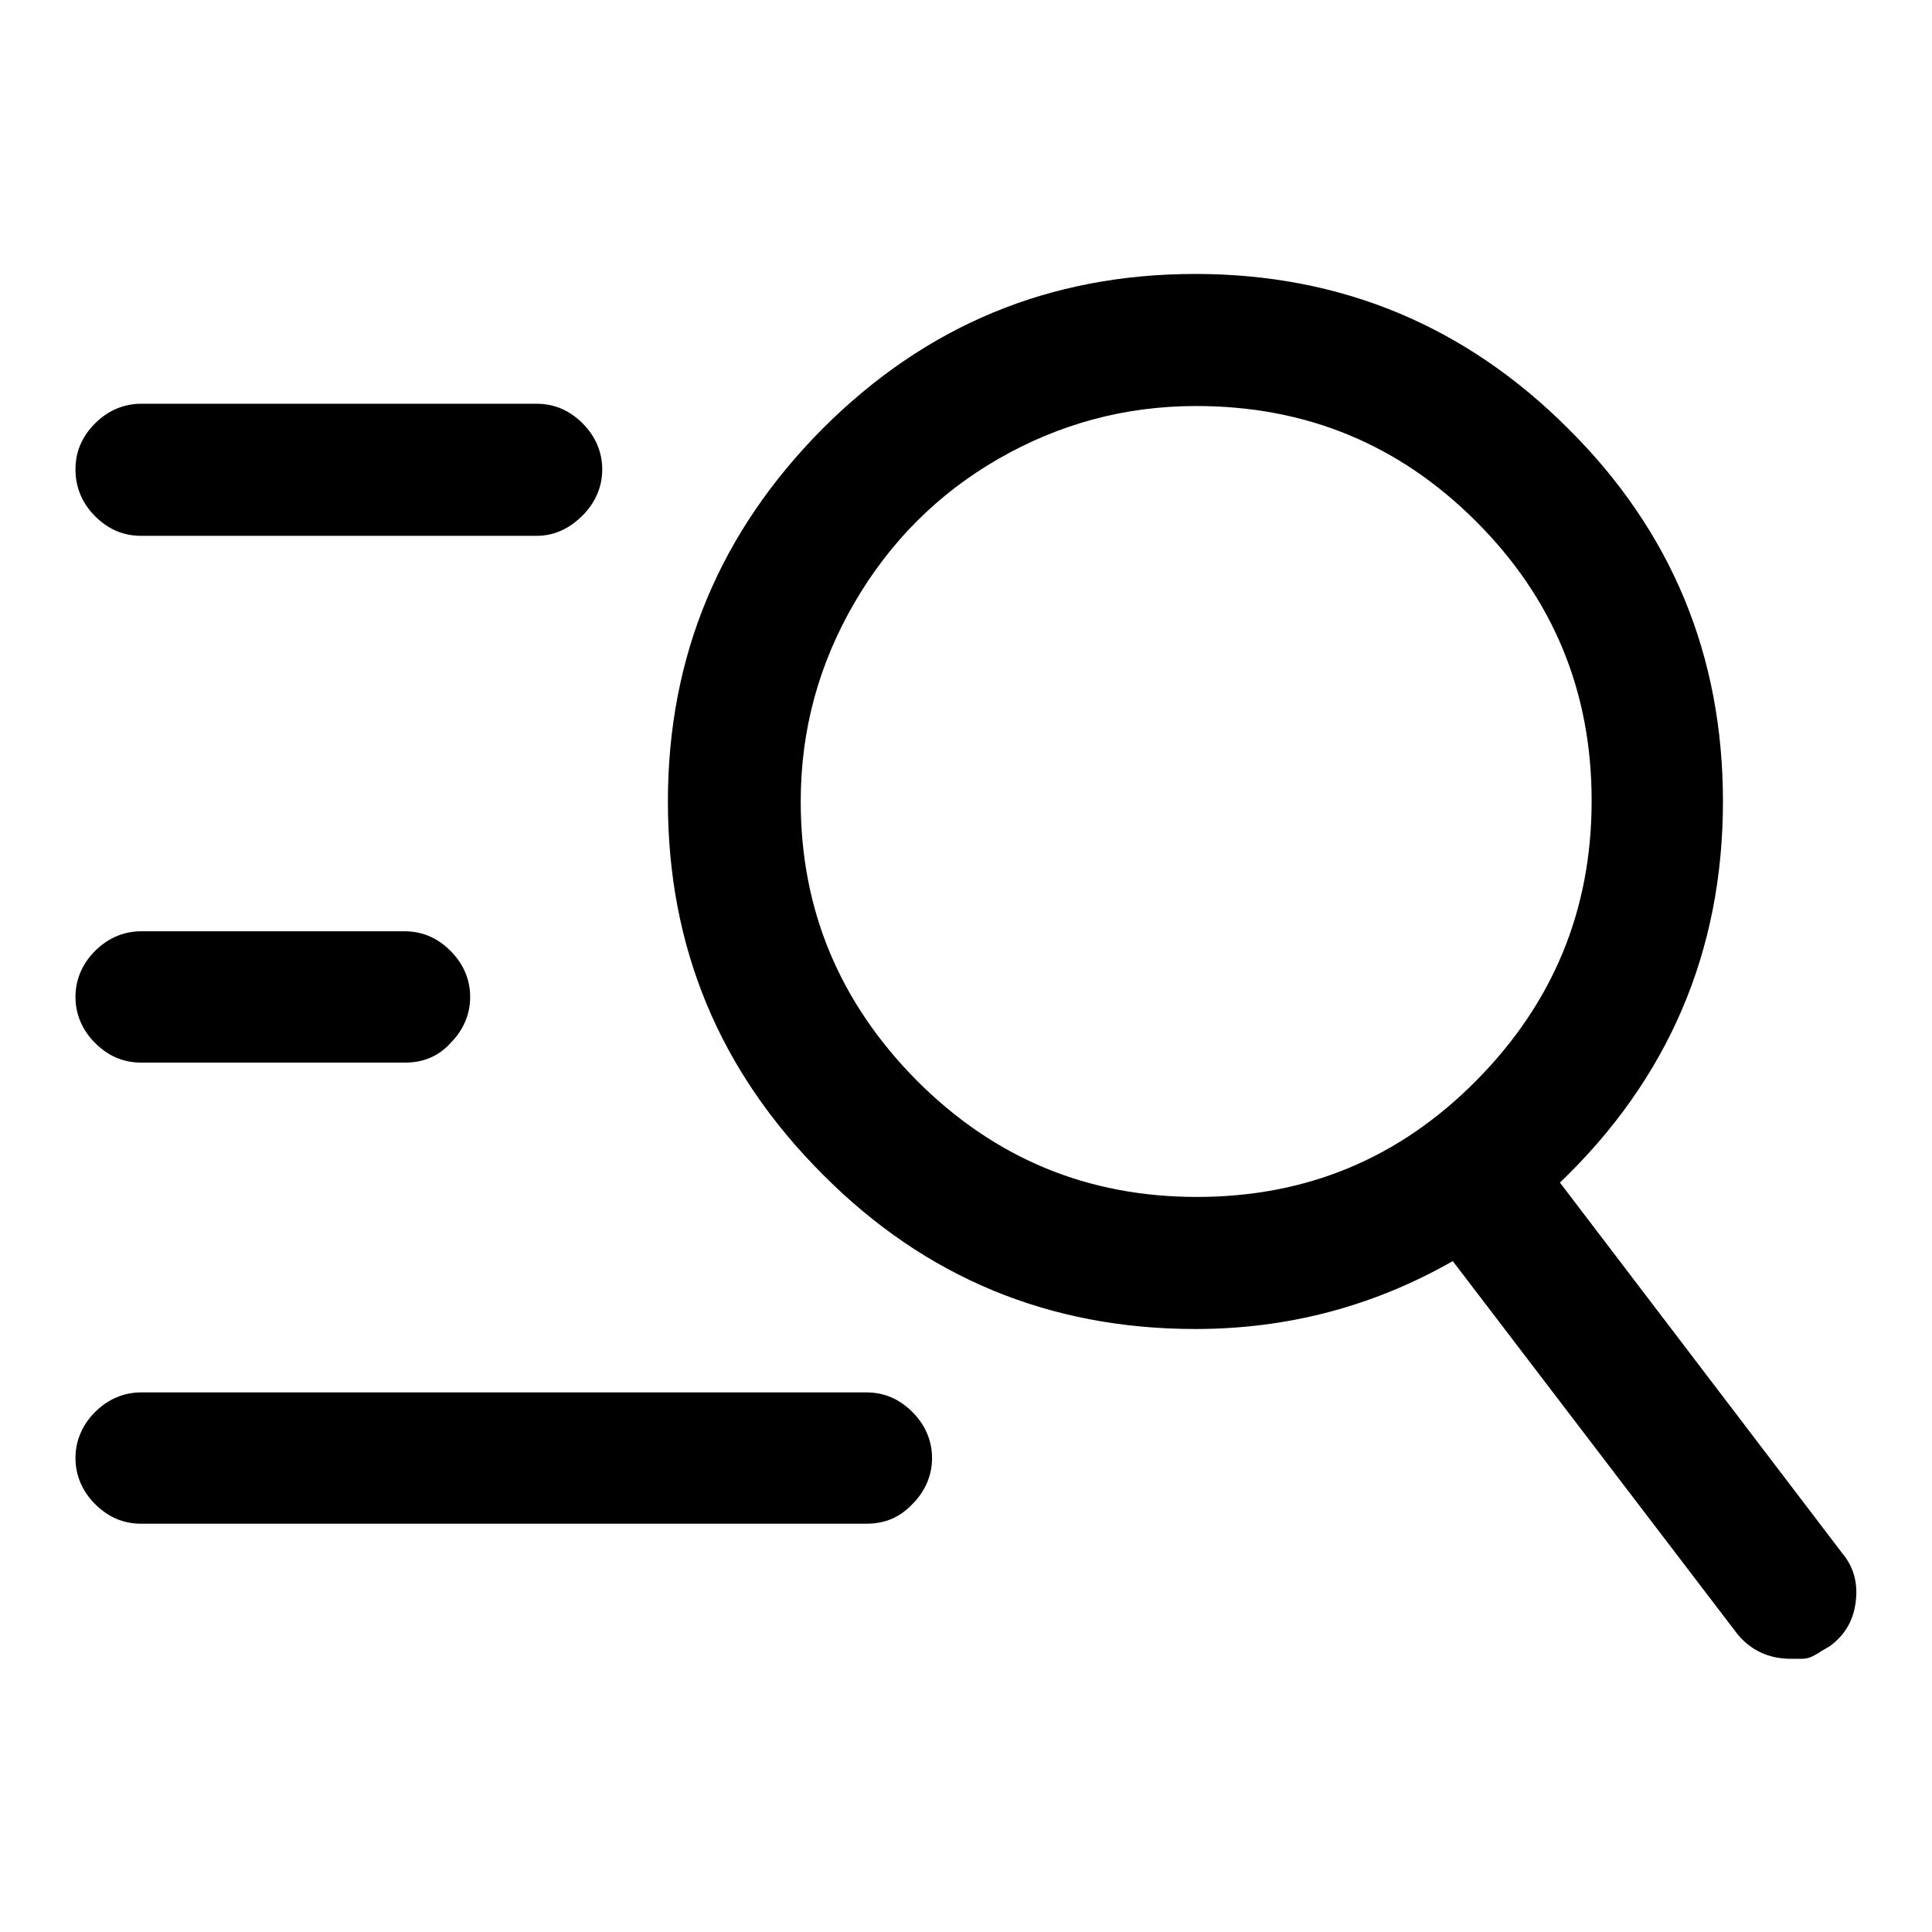
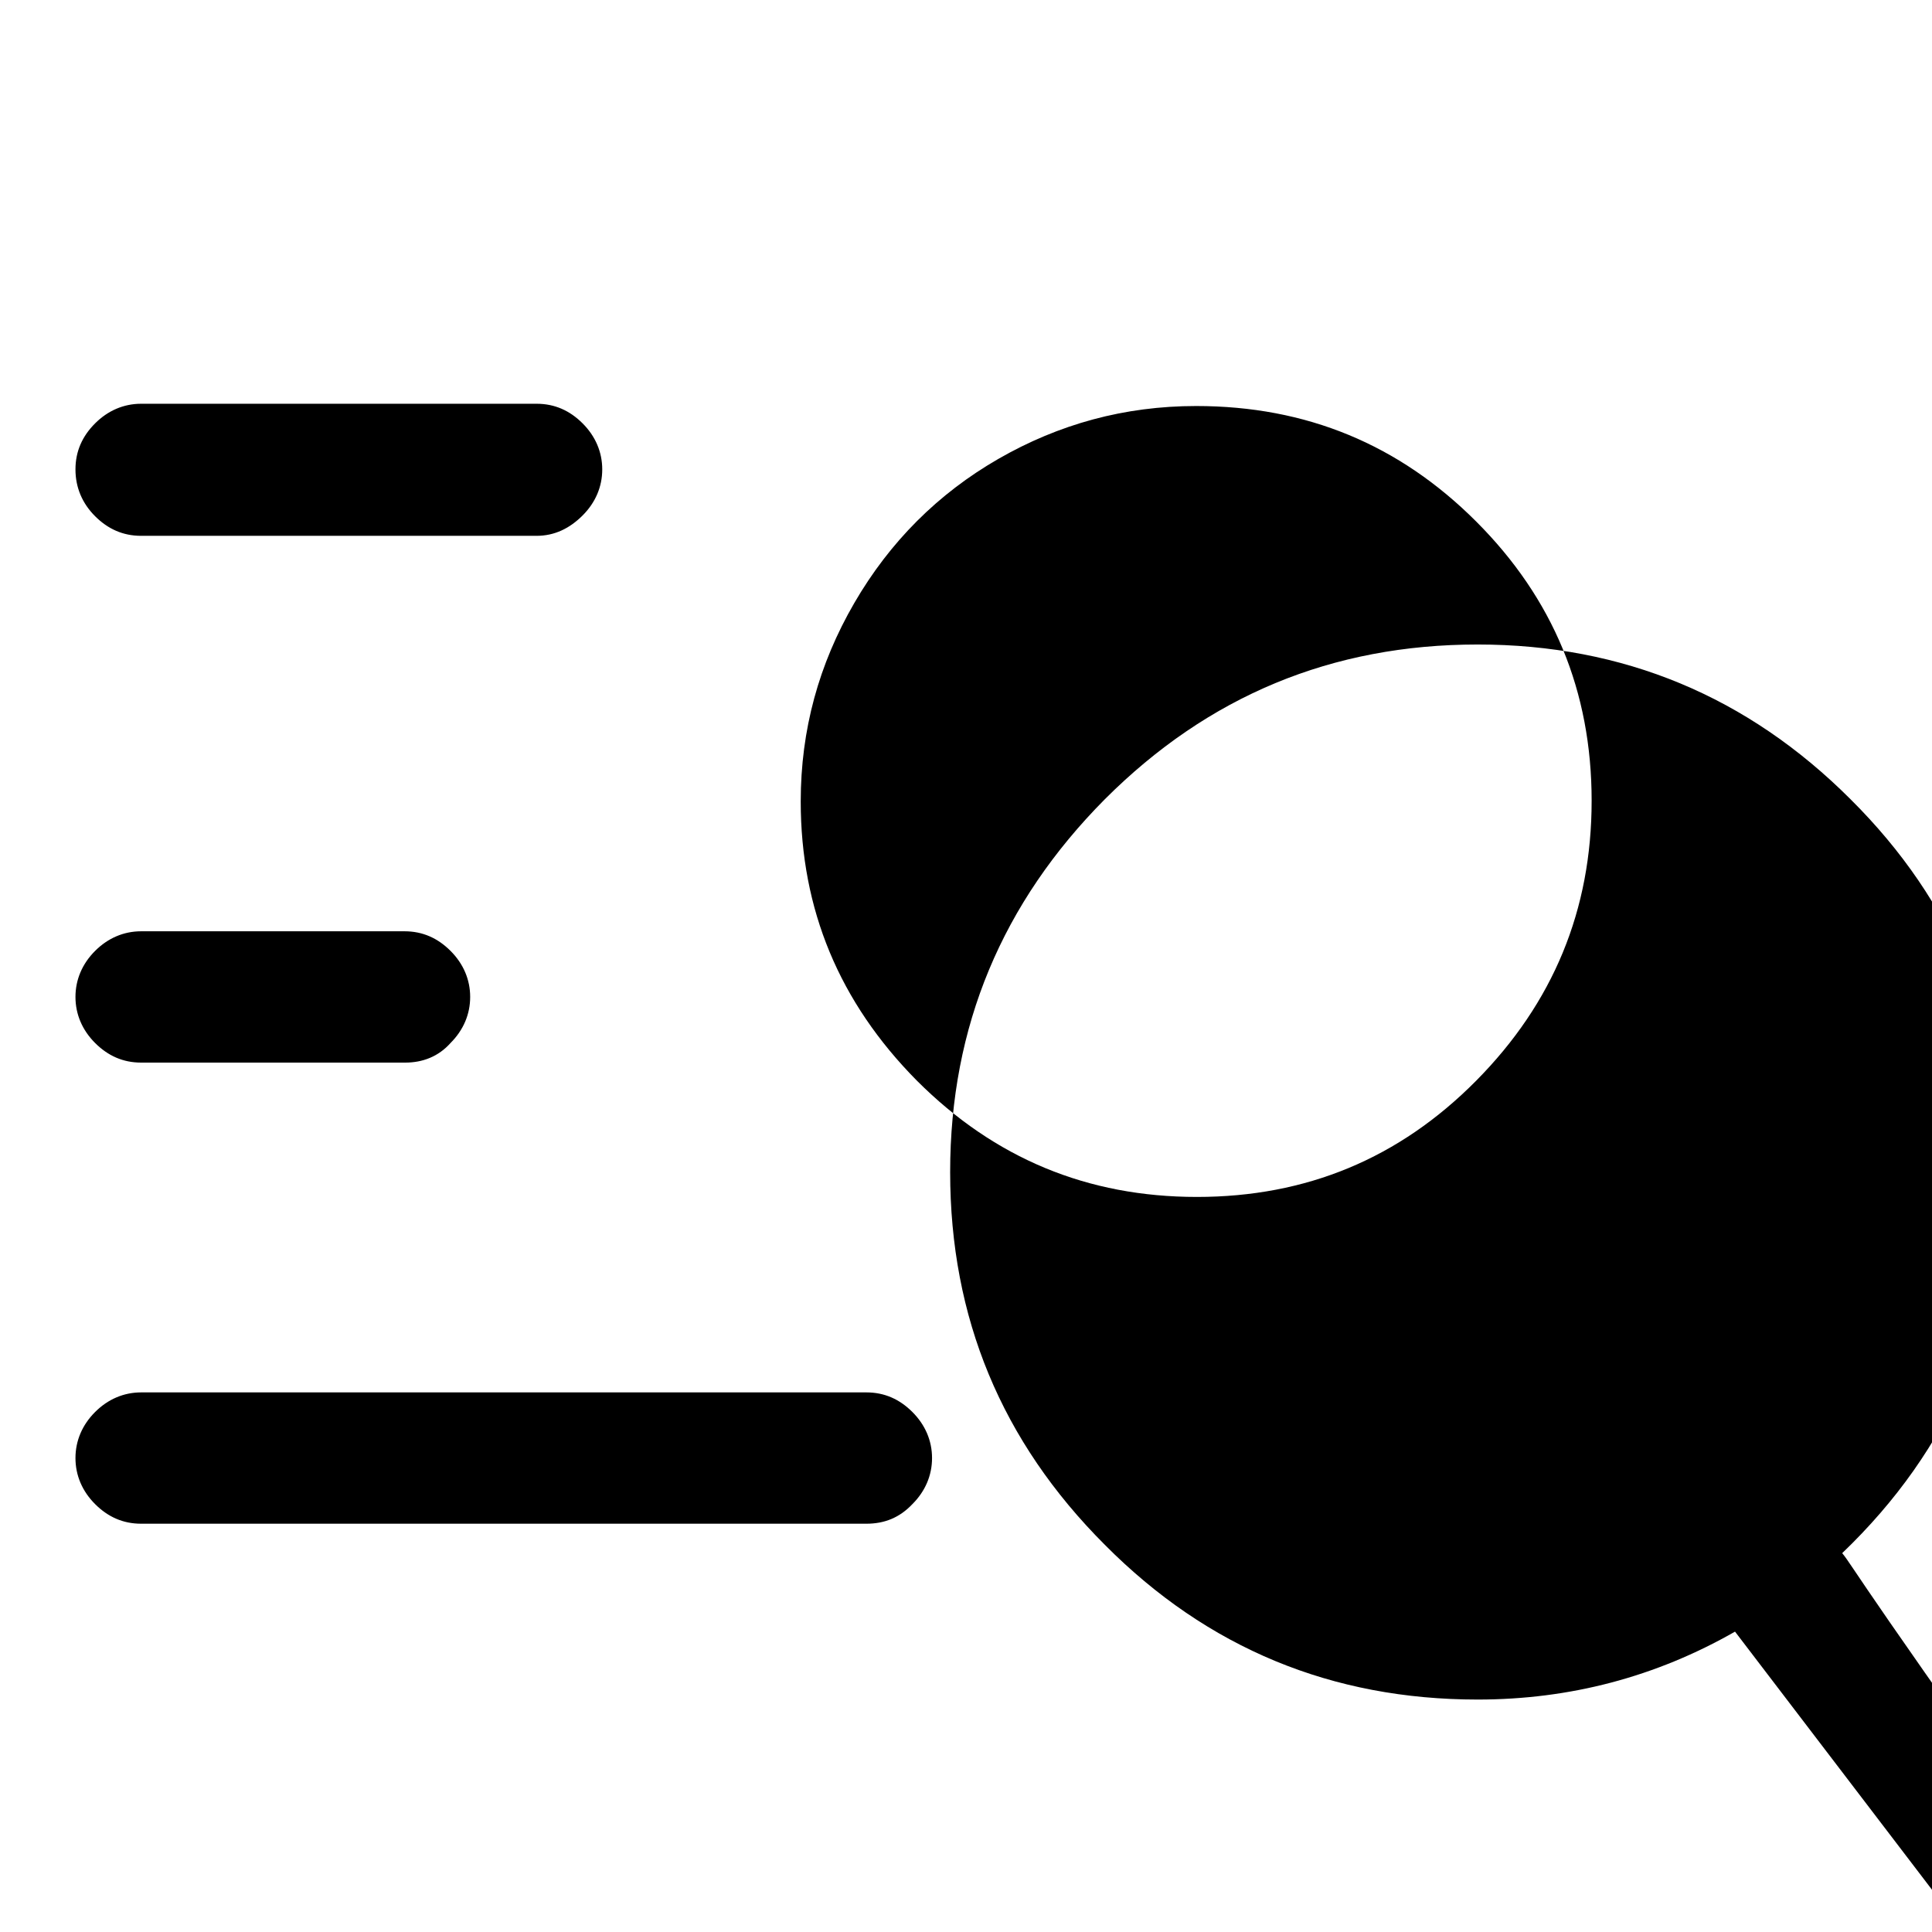
<svg xmlns="http://www.w3.org/2000/svg" version="1.1" x="0px" y="0px" viewBox="0 0 256 256" enable-background="new 0 0 256 256" xml:space="preserve">
  <g>
-     <path fill="#000000" d="M244.1,205.8l-37.4-49.1c14.4-13.8,21.6-30.7,21.6-50.5c0-19.3-6.8-35.8-20.5-49.4 c-13.6-13.6-30.1-20.5-49.4-20.5s-35.7,6.8-49.4,20.5c-13.6,13.7-20.5,30.1-20.5,49.4c0,19.3,6.8,35.7,20.5,49.4 c13.6,13.7,30.1,20.5,49.4,20.5c12.2,0,23.6-3,34.1-9l37.7,49.4c1.8,2.2,4.2,3.3,7.1,3.3h1.4c0.5,0,1-0.1,1.4-0.3 c0.4-0.2,0.8-0.4,1.2-0.7c0.5-0.3,0.9-0.5,1.2-0.7c2-1.5,3.1-3.4,3.4-5.9C246.2,209.7,245.6,207.6,244.1,205.8L244.1,205.8z  M106.1,106.2c0-9.5,2.4-18.2,7.1-26.3c4.7-8.1,11.1-14.5,19.1-19.1c8-4.6,16.7-7,26.2-7c14.6,0,26.9,5.1,37.1,15.3 c10.2,10.2,15.3,22.5,15.3,37s-5.1,26.8-15.3,37.1c-10.2,10.3-22.5,15.4-37,15.4c-14.5,0-26.8-5.1-37.1-15.4 C111.2,132.8,106.1,120.5,106.1,106.2L106.1,106.2z M71.1,71H18.7c-2.4,0-4.4-0.9-6.1-2.6S10,64.6,10,62.2s0.9-4.4,2.6-6.1 s3.8-2.6,6.1-2.6h52.4c2.4,0,4.4,0.9,6.1,2.6s2.6,3.8,2.6,6.1s-0.9,4.4-2.6,6.1S73.5,71,71.1,71z M53.7,140.8H18.7 c-2.4,0-4.4-0.9-6.1-2.6c-1.7-1.7-2.6-3.8-2.6-6.1s0.9-4.4,2.6-6.1c1.7-1.7,3.8-2.6,6.1-2.6h34.9c2.4,0,4.4,0.9,6.1,2.6 c1.7,1.7,2.6,3.8,2.6,6.1s-0.9,4.4-2.6,6.1C58.1,140,56,140.8,53.7,140.8z M114.8,201.9H18.7c-2.4,0-4.4-0.9-6.1-2.6 c-1.7-1.7-2.6-3.8-2.6-6.1s0.9-4.4,2.6-6.1c1.7-1.7,3.8-2.6,6.1-2.6h96.1c2.4,0,4.4,0.9,6.1,2.6c1.7,1.7,2.6,3.8,2.6,6.1 s-0.9,4.4-2.6,6.1C119.2,201.1,117.2,201.9,114.8,201.9z" />
+     <path fill="#000000" d="M244.1,205.8c14.4-13.8,21.6-30.7,21.6-50.5c0-19.3-6.8-35.8-20.5-49.4 c-13.6-13.6-30.1-20.5-49.4-20.5s-35.7,6.8-49.4,20.5c-13.6,13.7-20.5,30.1-20.5,49.4c0,19.3,6.8,35.7,20.5,49.4 c13.6,13.7,30.1,20.5,49.4,20.5c12.2,0,23.6-3,34.1-9l37.7,49.4c1.8,2.2,4.2,3.3,7.1,3.3h1.4c0.5,0,1-0.1,1.4-0.3 c0.4-0.2,0.8-0.4,1.2-0.7c0.5-0.3,0.9-0.5,1.2-0.7c2-1.5,3.1-3.4,3.4-5.9C246.2,209.7,245.6,207.6,244.1,205.8L244.1,205.8z  M106.1,106.2c0-9.5,2.4-18.2,7.1-26.3c4.7-8.1,11.1-14.5,19.1-19.1c8-4.6,16.7-7,26.2-7c14.6,0,26.9,5.1,37.1,15.3 c10.2,10.2,15.3,22.5,15.3,37s-5.1,26.8-15.3,37.1c-10.2,10.3-22.5,15.4-37,15.4c-14.5,0-26.8-5.1-37.1-15.4 C111.2,132.8,106.1,120.5,106.1,106.2L106.1,106.2z M71.1,71H18.7c-2.4,0-4.4-0.9-6.1-2.6S10,64.6,10,62.2s0.9-4.4,2.6-6.1 s3.8-2.6,6.1-2.6h52.4c2.4,0,4.4,0.9,6.1,2.6s2.6,3.8,2.6,6.1s-0.9,4.4-2.6,6.1S73.5,71,71.1,71z M53.7,140.8H18.7 c-2.4,0-4.4-0.9-6.1-2.6c-1.7-1.7-2.6-3.8-2.6-6.1s0.9-4.4,2.6-6.1c1.7-1.7,3.8-2.6,6.1-2.6h34.9c2.4,0,4.4,0.9,6.1,2.6 c1.7,1.7,2.6,3.8,2.6,6.1s-0.9,4.4-2.6,6.1C58.1,140,56,140.8,53.7,140.8z M114.8,201.9H18.7c-2.4,0-4.4-0.9-6.1-2.6 c-1.7-1.7-2.6-3.8-2.6-6.1s0.9-4.4,2.6-6.1c1.7-1.7,3.8-2.6,6.1-2.6h96.1c2.4,0,4.4,0.9,6.1,2.6c1.7,1.7,2.6,3.8,2.6,6.1 s-0.9,4.4-2.6,6.1C119.2,201.1,117.2,201.9,114.8,201.9z" />
  </g>
</svg>